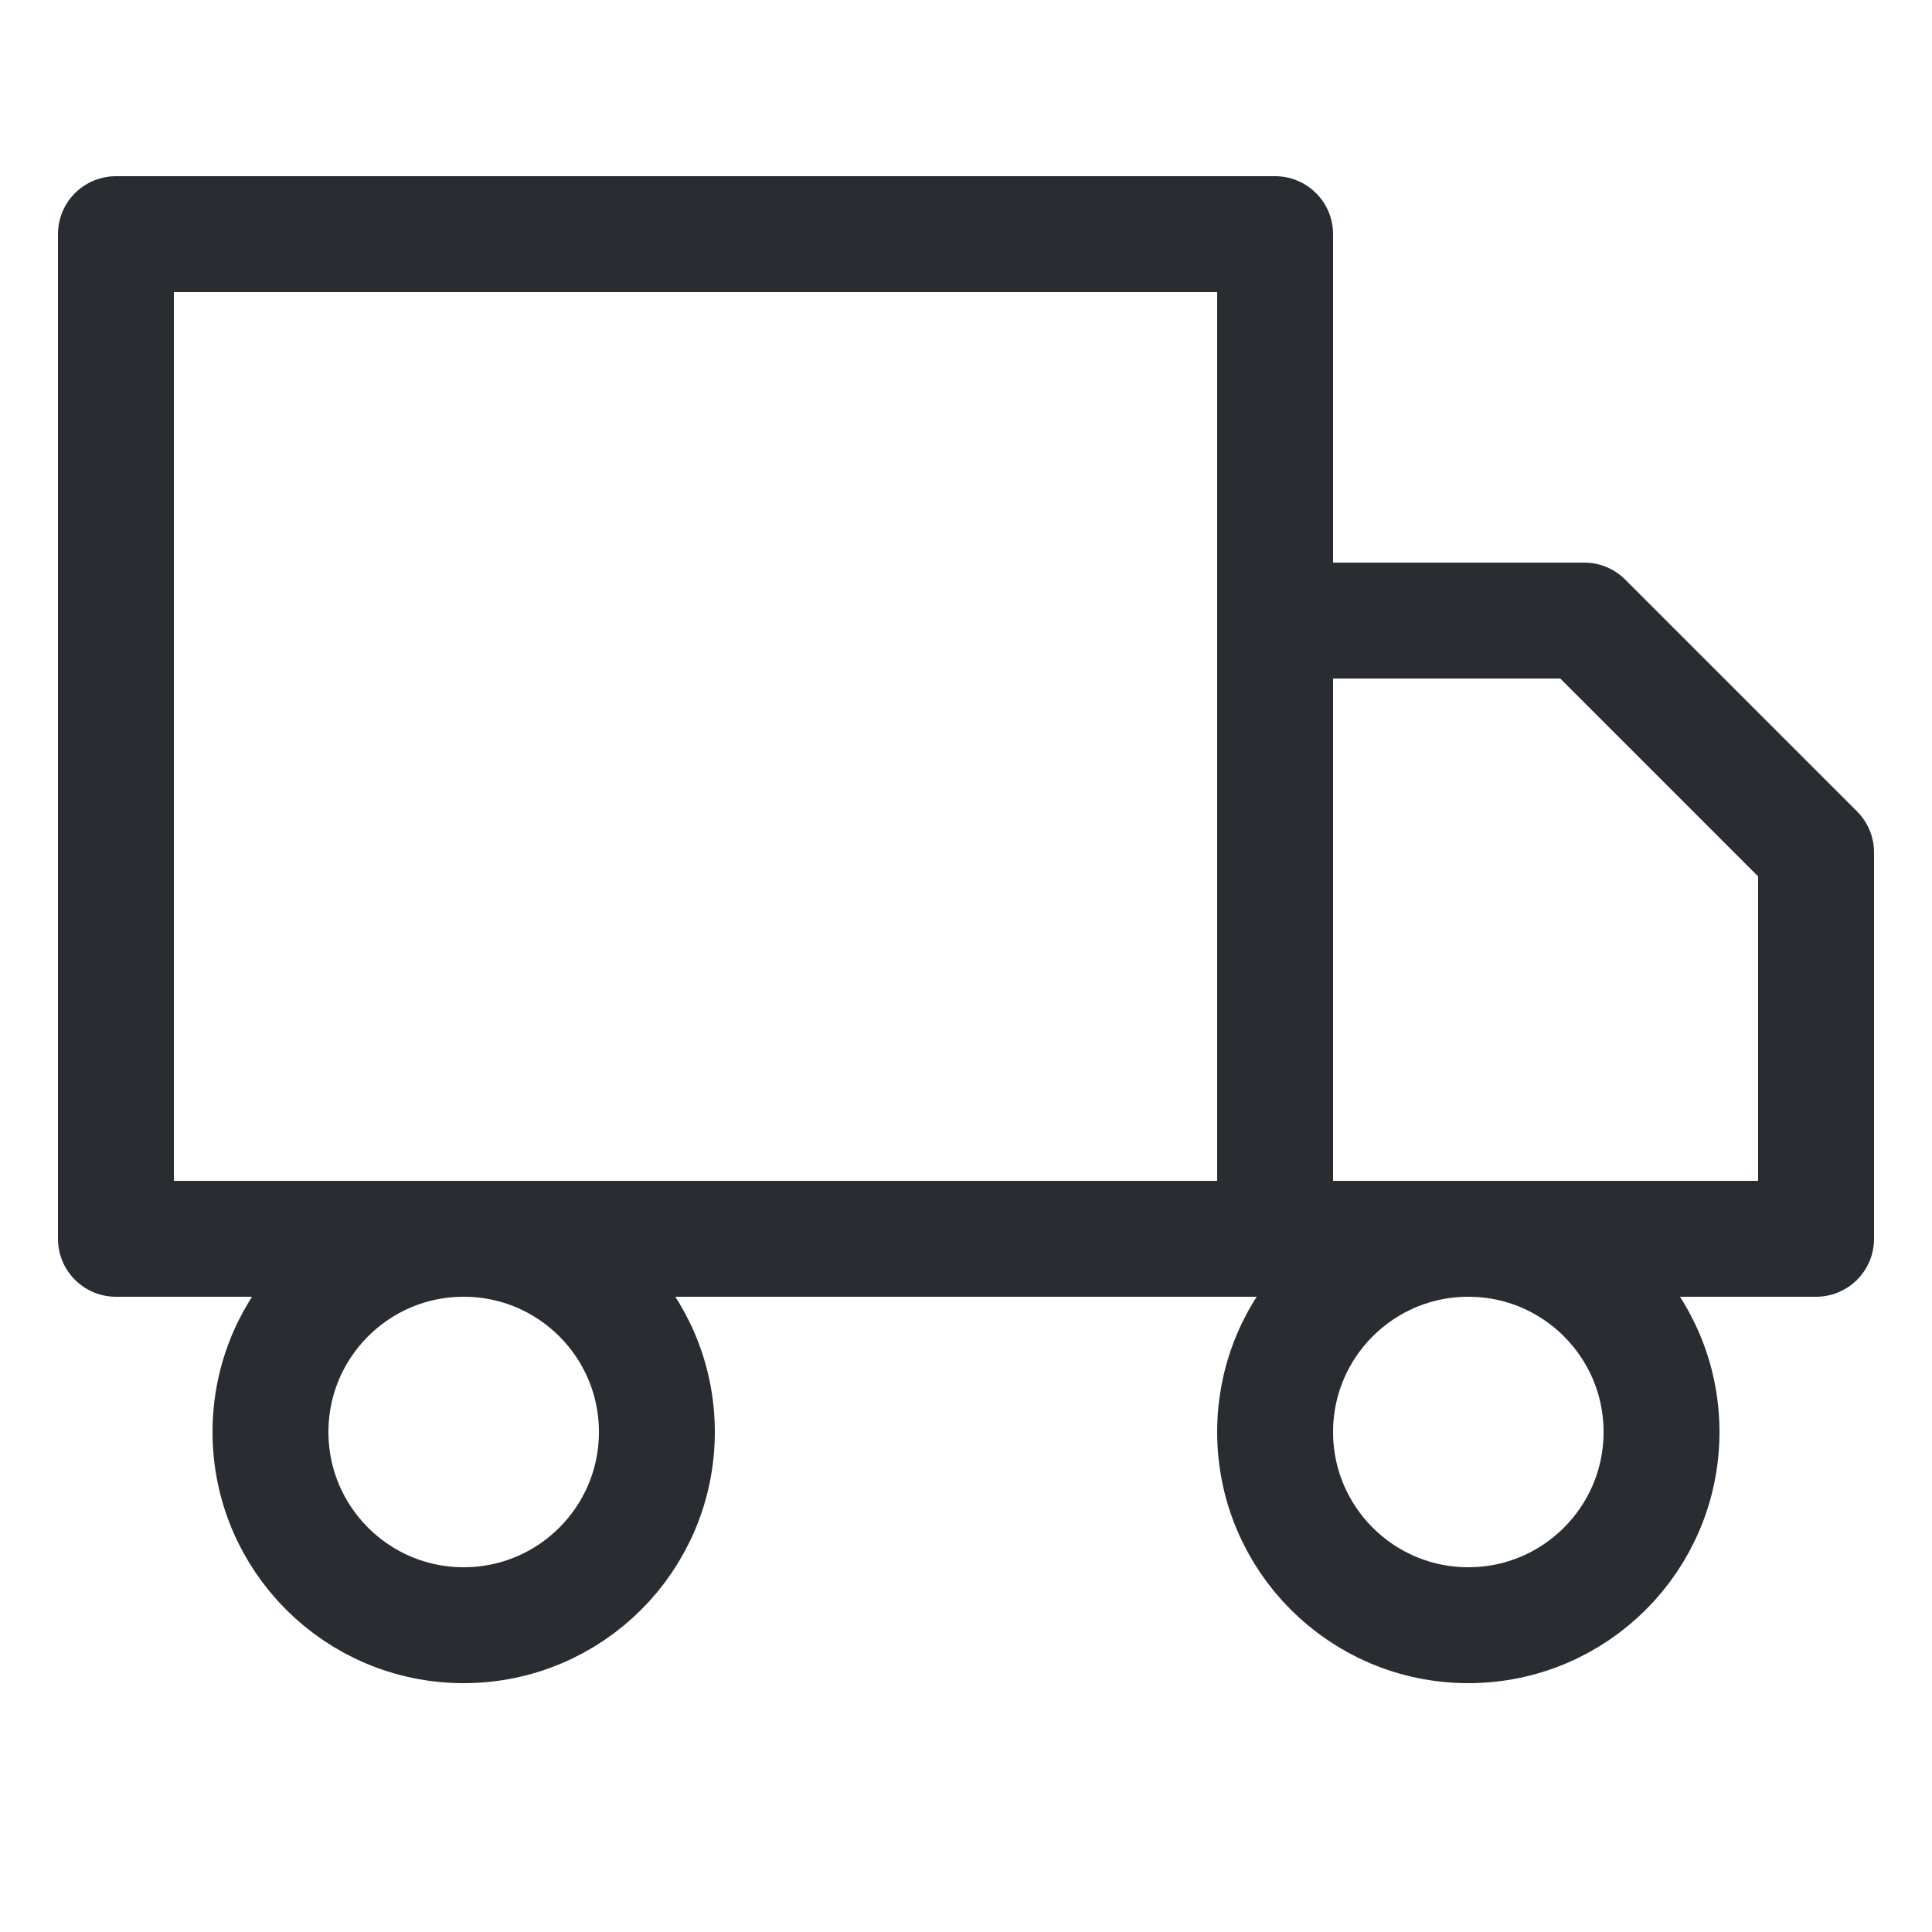
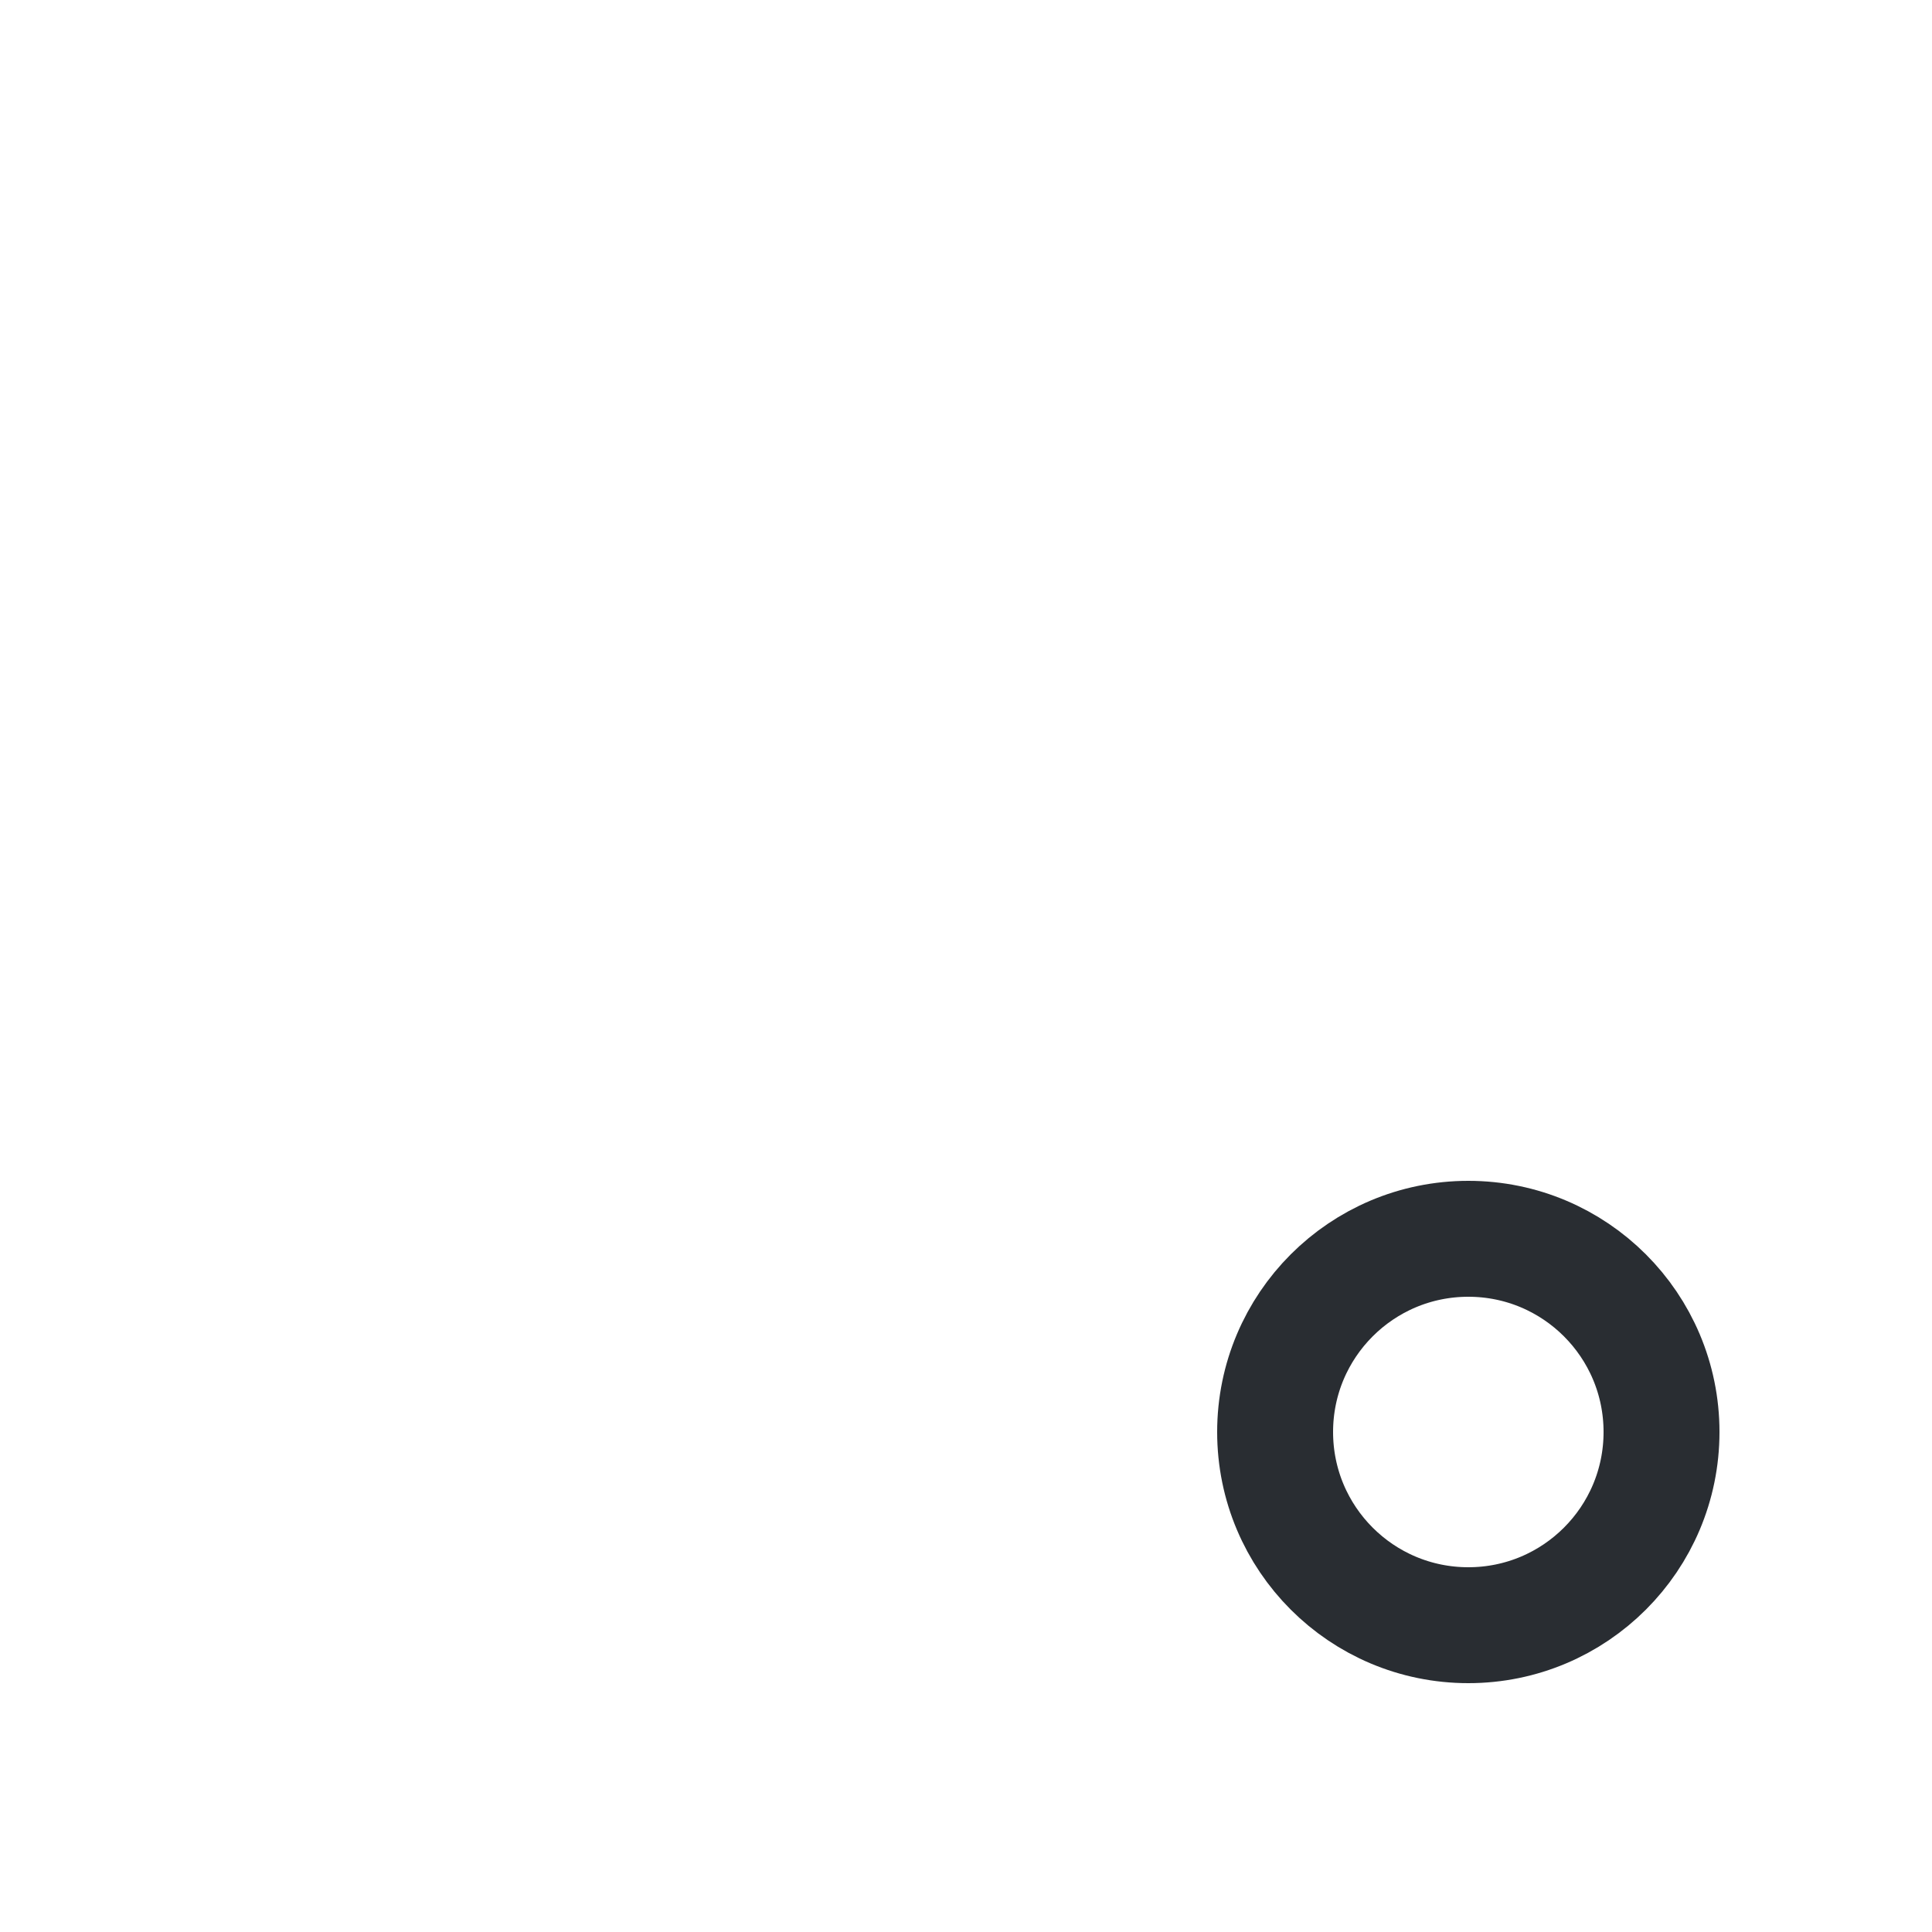
<svg xmlns="http://www.w3.org/2000/svg" width="25" height="25" viewBox="0 0 25 25" fill="none">
  <g clip-path="url(#clip0_146_301)">
-     <path d="M16.5 3.03H1.5V16.03H16.5V3.03Z" stroke="#292D32" stroke-width="1.5" stroke-linecap="round" stroke-linejoin="round" />
-     <path d="M16.5 8.03H20.5L23.5 11.03V16.03H16.5V8.03Z" stroke="#292D32" stroke-width="1.5" stroke-linecap="round" stroke-linejoin="round" />
-     <path d="M6 21.03C7.381 21.03 8.5 19.911 8.5 18.53C8.5 17.149 7.381 16.03 6 16.03C4.619 16.03 3.5 17.149 3.5 18.53C3.5 19.911 4.619 21.03 6 21.03Z" stroke="#292D32" stroke-width="1.5" stroke-linecap="round" stroke-linejoin="round" />
    <path d="M19 21.03C20.381 21.03 21.5 19.911 21.5 18.53C21.5 17.149 20.381 16.03 19 16.03C17.619 16.03 16.5 17.149 16.5 18.53C16.5 19.911 17.619 21.03 19 21.03Z" stroke="#292D32" stroke-width="1.5" stroke-linecap="round" stroke-linejoin="round" />
  </g>
  <defs>
    <clipPath id="clip0_146_301">
      <rect width="24" height="24" fill="white" transform="translate(0.5 0.03)" />
    </clipPath>
  </defs>
</svg>